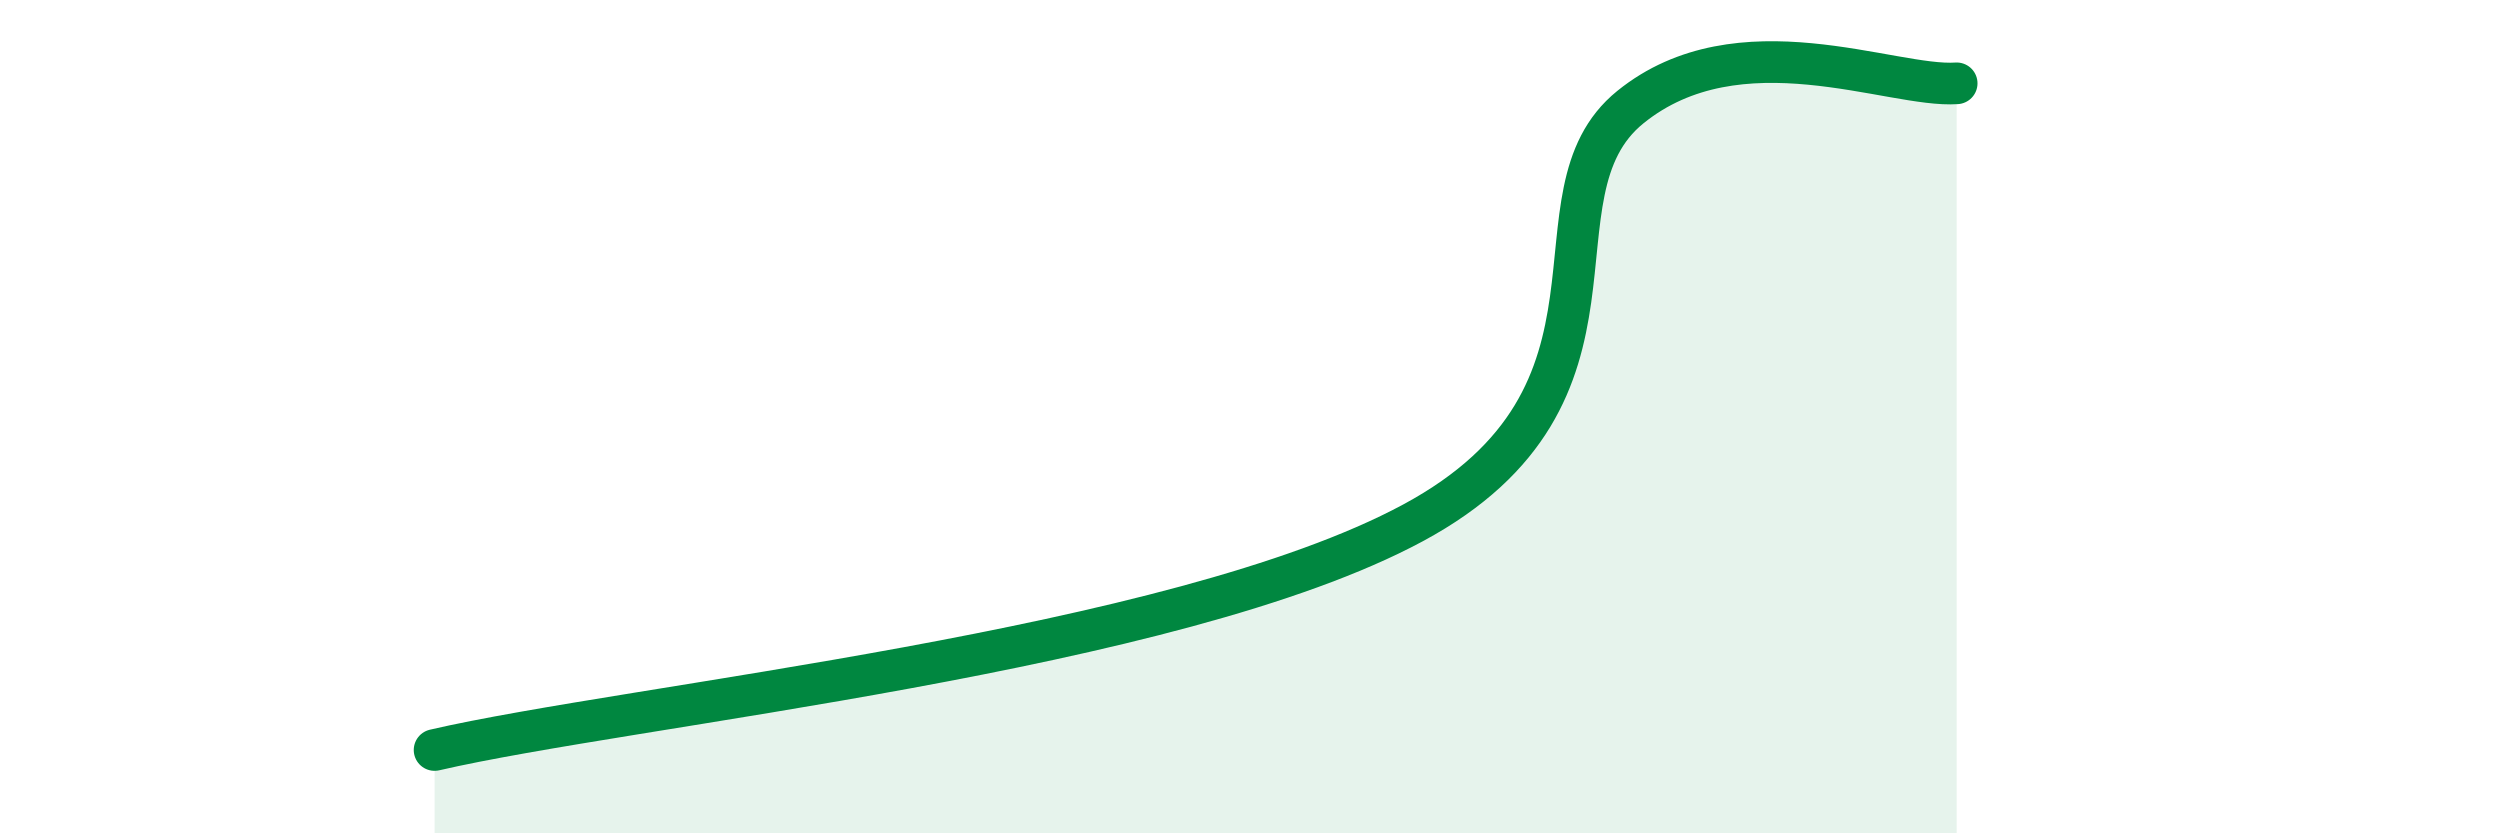
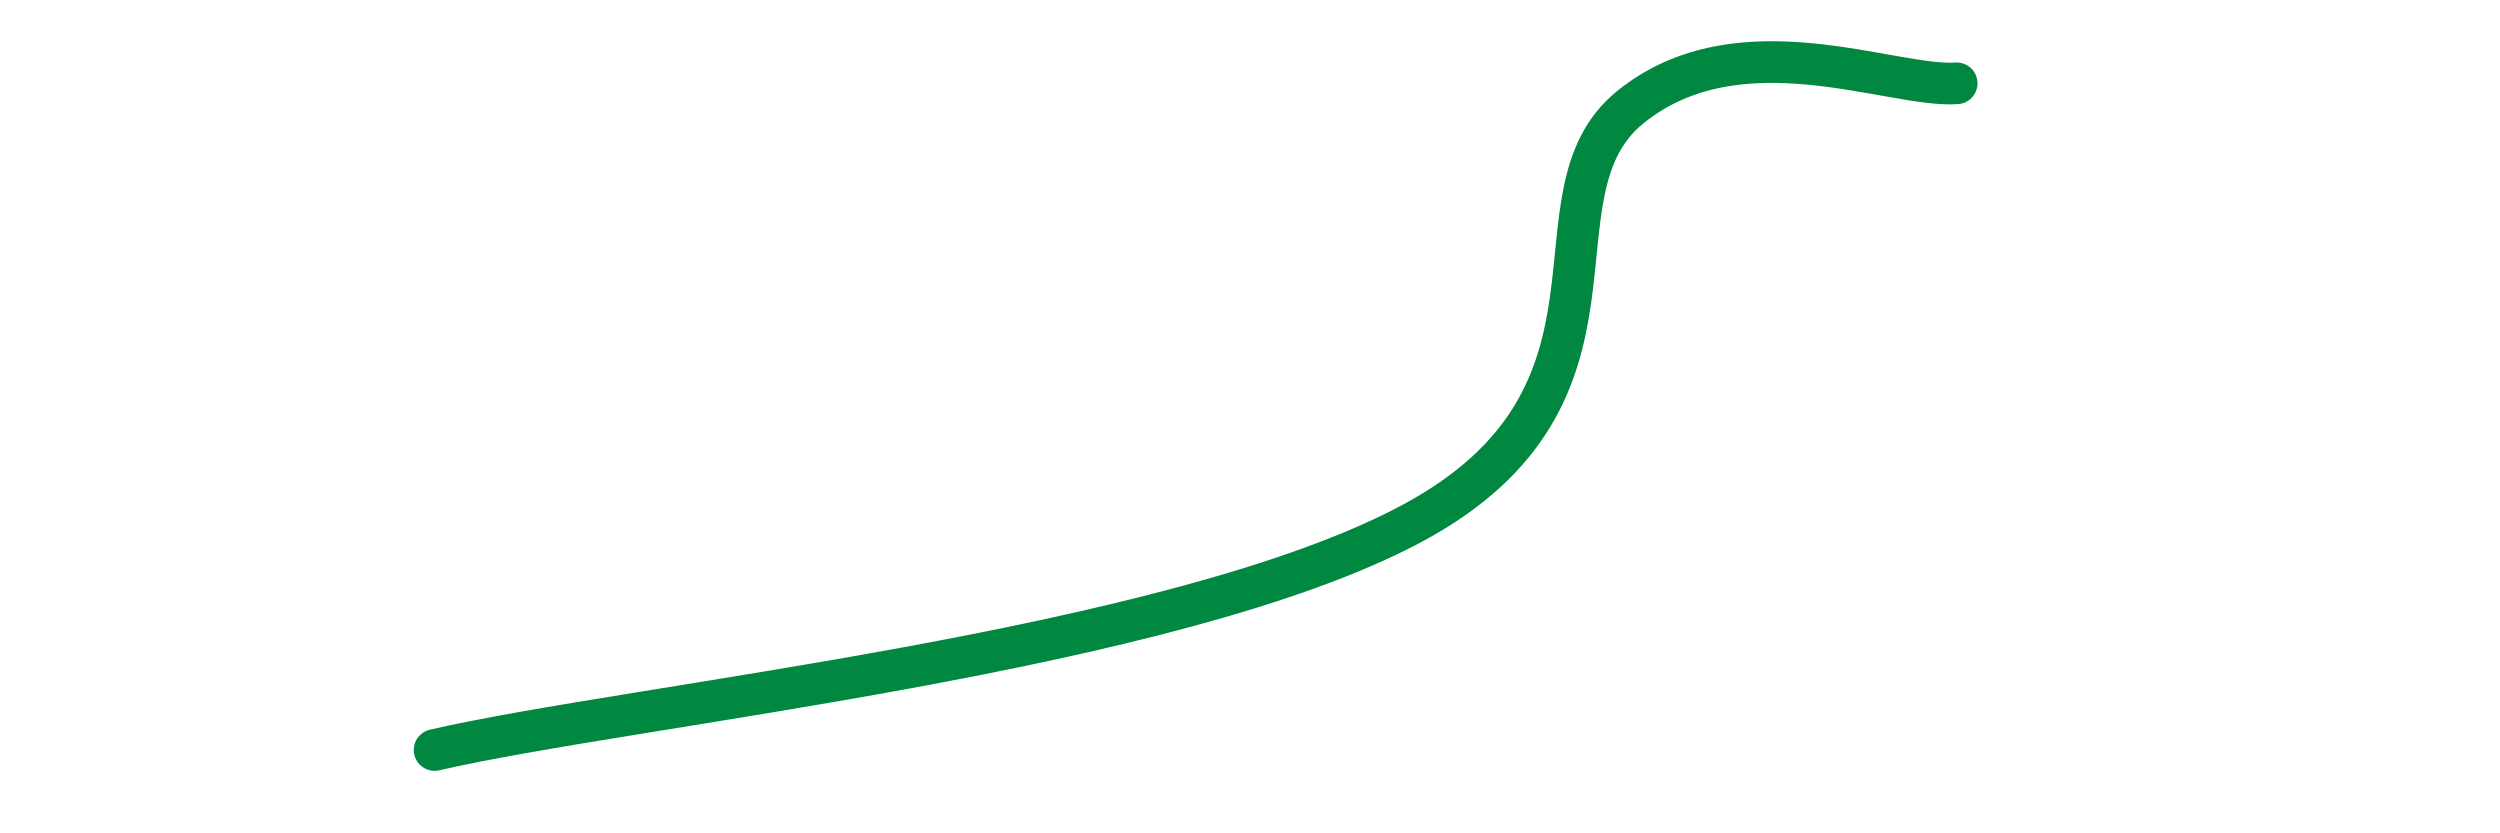
<svg xmlns="http://www.w3.org/2000/svg" width="60" height="20" viewBox="0 0 60 20">
-   <path d="M 10.43,18 C 15.13,16.91 28.17,15.64 33.91,12.55 C 39.65,9.46 36.52,4.68 39.13,2.57 C 41.74,0.46 45.39,2.11 46.96,2L46.96 20L10.43 20Z" fill="#008740" opacity="0.1" stroke-linecap="round" stroke-linejoin="round" />
  <path d="M 10.43,18 C 15.13,16.91 28.17,15.64 33.91,12.55 C 39.65,9.46 36.52,4.68 39.13,2.57 C 41.74,0.46 45.39,2.11 46.96,2" stroke="#008740" stroke-width="1" fill="none" stroke-linecap="round" stroke-linejoin="round" />
</svg>